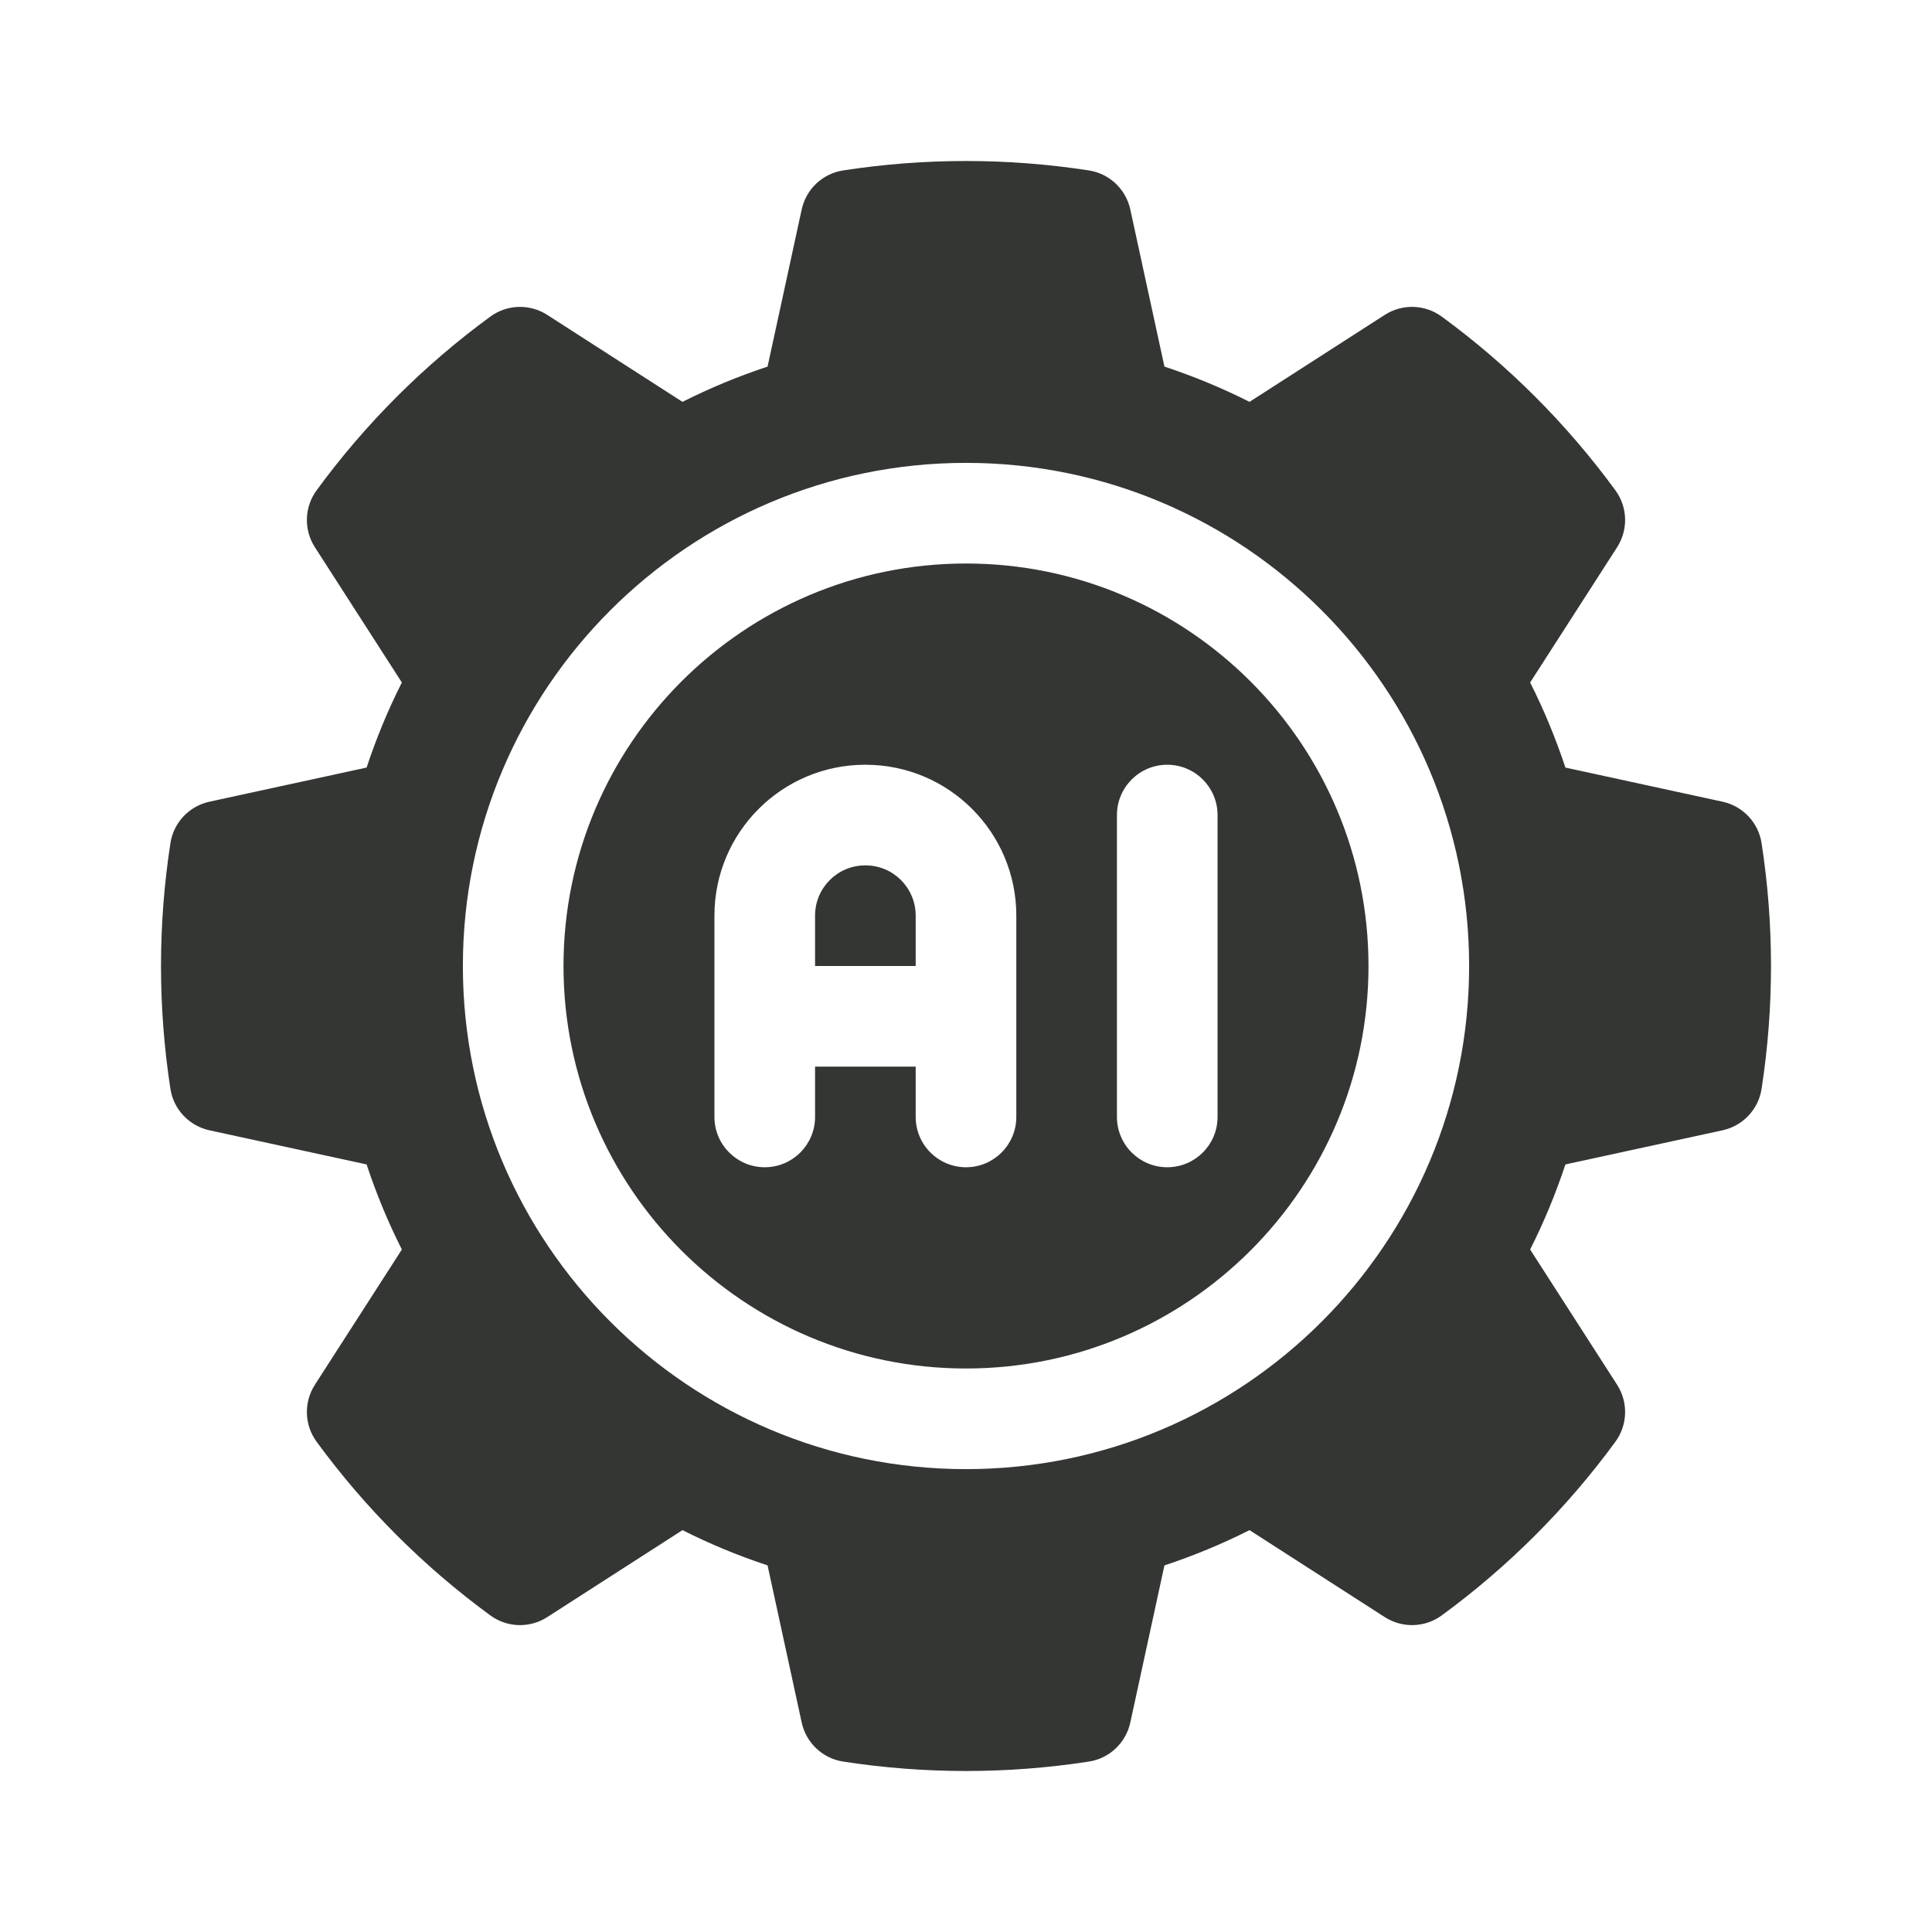
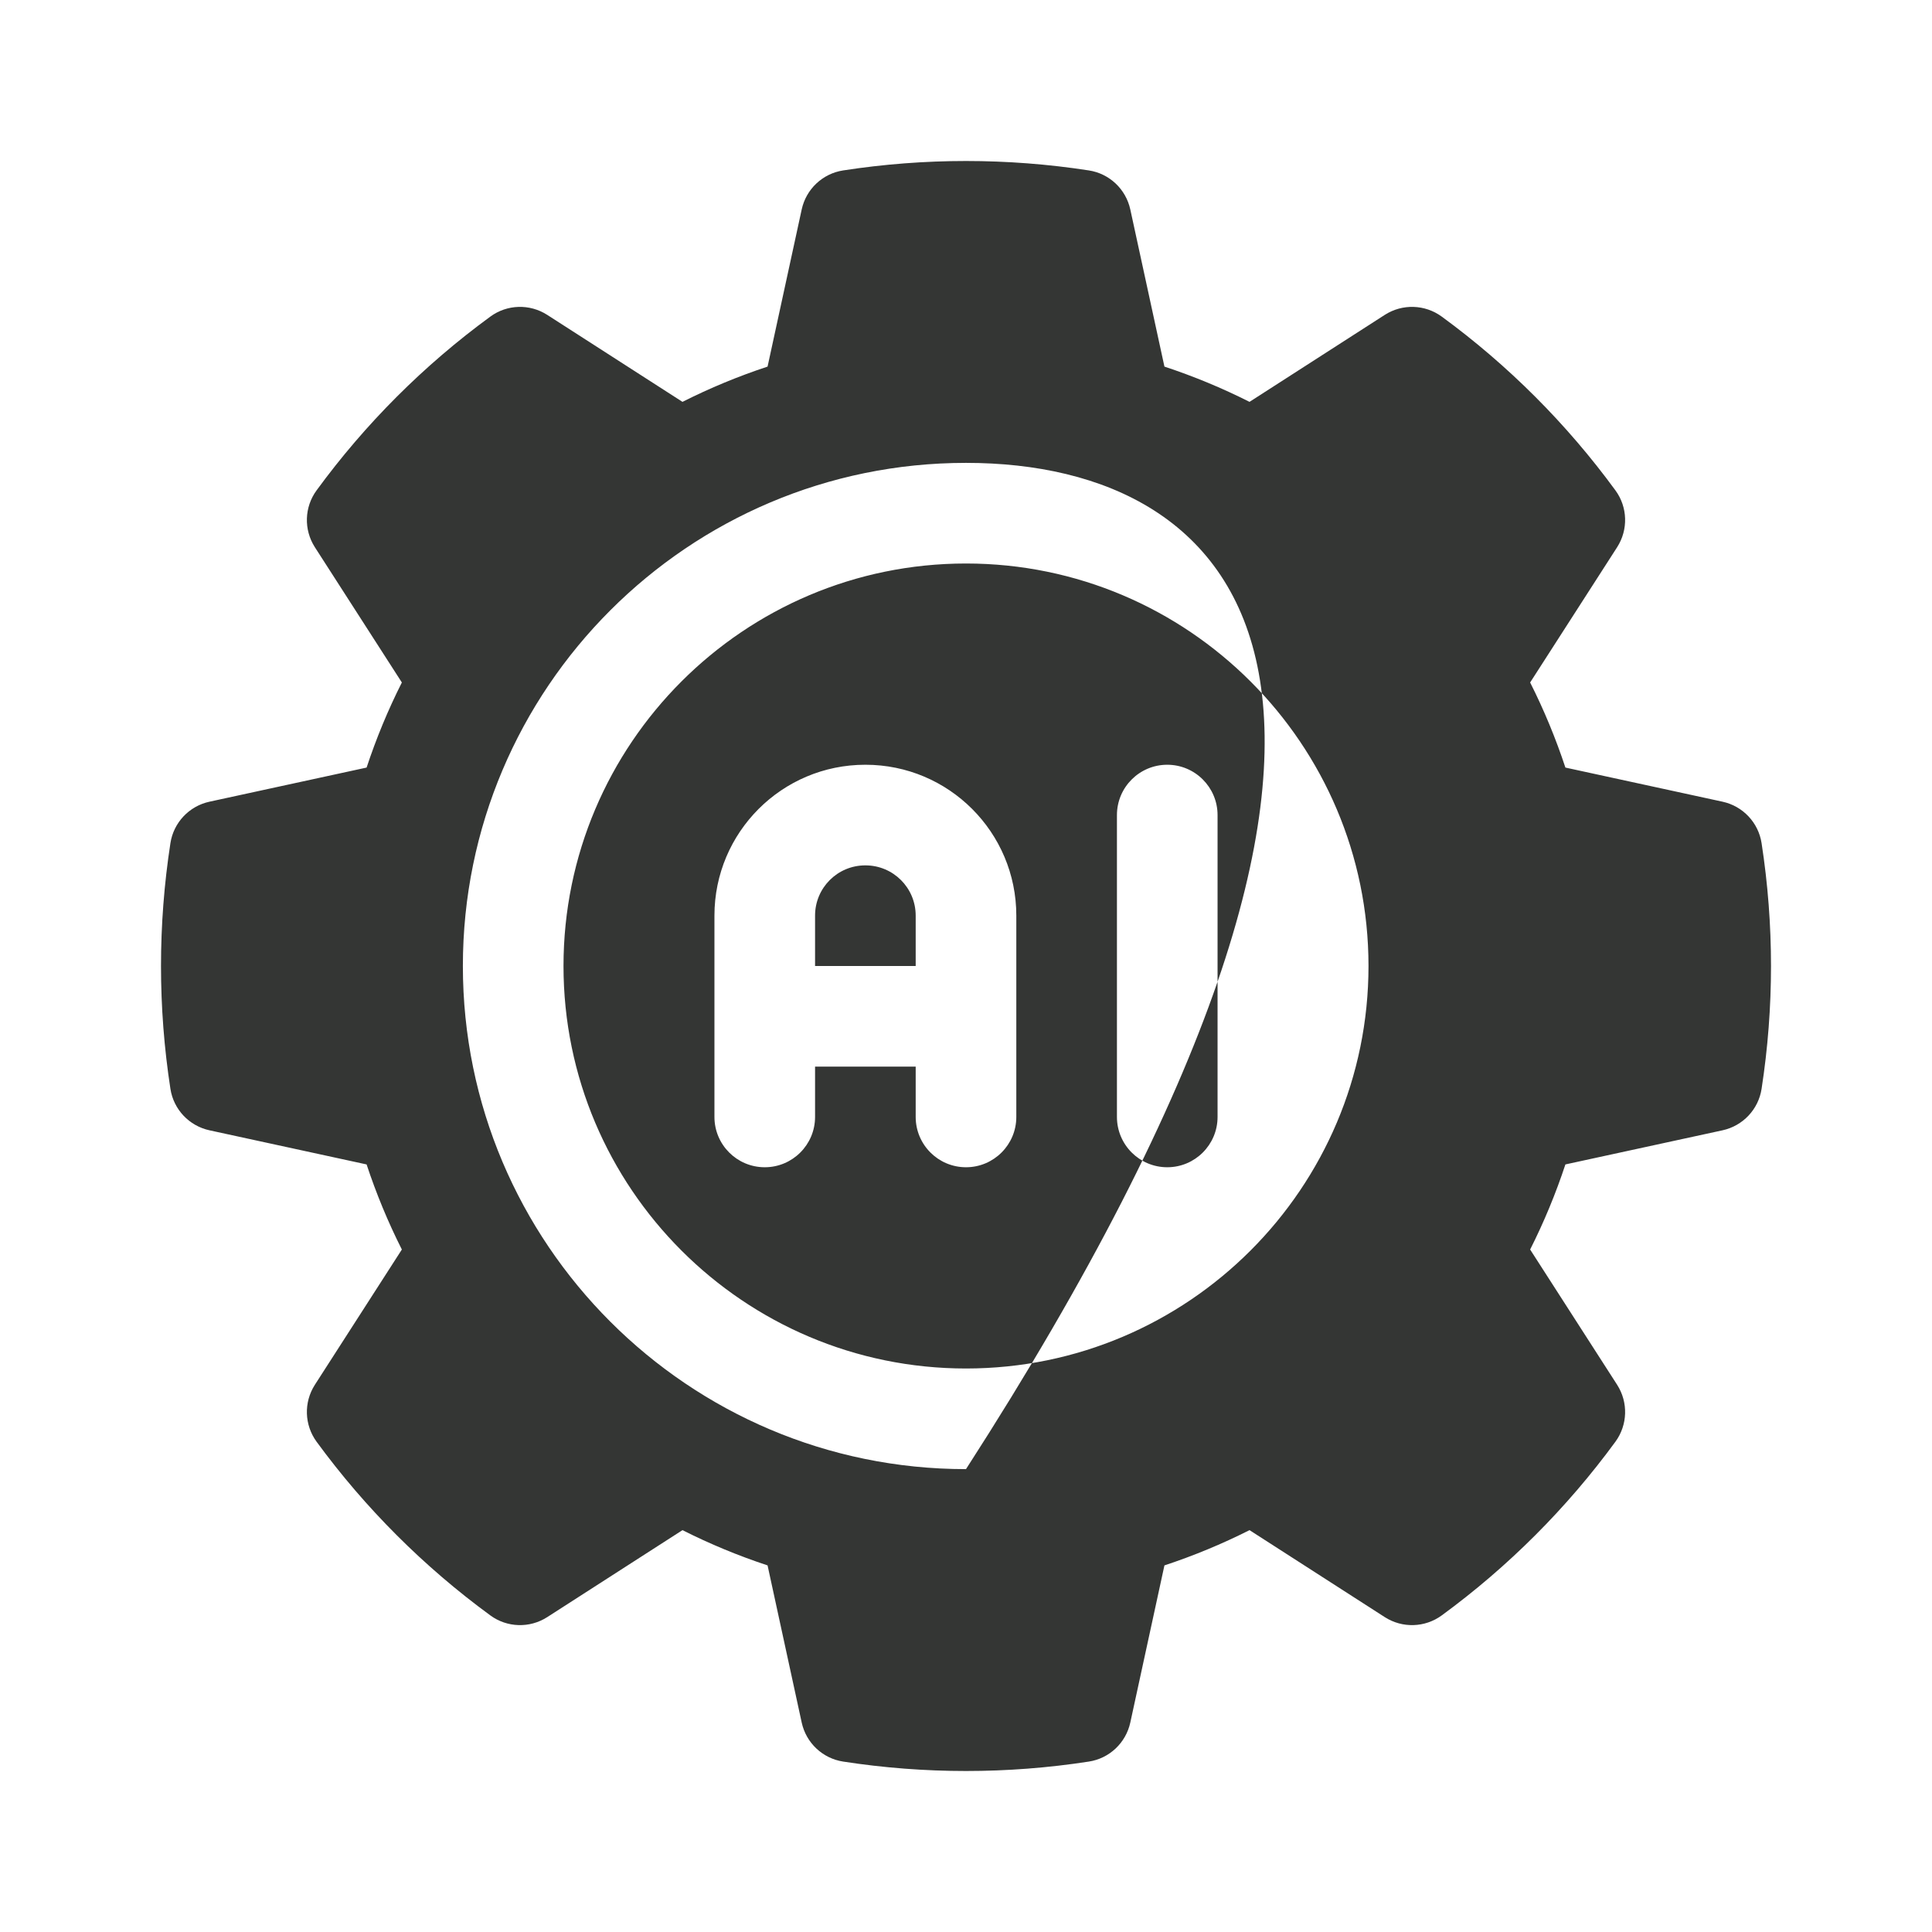
<svg xmlns="http://www.w3.org/2000/svg" fill="none" viewBox="0 0 24 24" height="24" width="24">
-   <path fill="#343634" d="M9.535 4.554L9.959 2.602C10.014 2.349 10.219 2.156 10.474 2.117C11.486 1.961 12.514 1.961 13.526 2.117C13.781 2.156 13.986 2.349 14.041 2.602L14.465 4.554C14.828 4.674 15.181 4.82 15.522 4.992L17.203 3.911C17.42 3.772 17.701 3.78 17.91 3.933C18.735 4.537 19.463 5.265 20.067 6.091C20.22 6.299 20.228 6.58 20.089 6.797L19.008 8.478C19.18 8.819 19.326 9.172 19.446 9.535L21.398 9.959C21.651 10.014 21.844 10.219 21.883 10.474C22.039 11.486 22.039 12.514 21.883 13.526C21.844 13.781 21.651 13.986 21.398 14.041L19.446 14.465C19.326 14.828 19.18 15.181 19.008 15.522L20.089 17.203C20.228 17.42 20.22 17.701 20.067 17.91C19.463 18.735 18.735 19.463 17.91 20.067C17.701 20.22 17.42 20.228 17.203 20.089L15.522 19.008C15.181 19.18 14.828 19.326 14.465 19.446L14.041 21.398C13.986 21.651 13.781 21.844 13.526 21.883C12.514 22.039 11.486 22.039 10.474 21.883C10.219 21.844 10.014 21.651 9.959 21.398L9.535 19.446C9.172 19.326 8.819 19.18 8.478 19.008L6.797 20.089C6.58 20.228 6.299 20.22 6.091 20.067C5.265 19.463 4.537 18.735 3.933 17.91C3.78 17.701 3.772 17.42 3.911 17.203L4.992 15.522C4.82 15.181 4.674 14.828 4.554 14.465L2.602 14.041C2.349 13.986 2.156 13.781 2.117 13.526C1.961 12.514 1.961 11.486 2.117 10.474C2.156 10.219 2.349 10.014 2.602 9.959L4.554 9.535C4.674 9.172 4.82 8.819 4.992 8.478L3.911 6.797C3.772 6.58 3.78 6.299 3.933 6.091C4.537 5.265 5.265 4.537 6.091 3.933C6.299 3.78 6.58 3.772 6.797 3.911L8.478 4.992C8.819 4.82 9.172 4.674 9.535 4.554ZM12 5.75C8.551 5.75 5.75 8.551 5.75 12C5.75 15.449 8.551 18.25 12 18.25C15.449 18.25 18.25 15.449 18.25 12C18.25 8.551 15.449 5.75 12 5.75ZM12 7C14.759 7 17 9.241 17 12C17 14.759 14.759 17 12 17C9.241 17 7 14.759 7 12C7 9.241 9.241 7 12 7ZM13.875 10.125V13.875C13.875 14.22 14.155 14.5 14.5 14.5C14.845 14.5 15.125 14.22 15.125 13.875V10.125C15.125 9.78 14.845 9.5 14.5 9.5C14.155 9.5 13.875 9.78 13.875 10.125ZM8.875 13.875V11.374C8.875 10.339 9.714 9.5 10.749 9.5H10.751C11.786 9.5 12.625 10.339 12.625 11.374V13.875C12.625 14.22 12.345 14.5 12 14.5C11.655 14.5 11.375 14.22 11.375 13.875V13.25H10.125V13.875C10.125 14.22 9.845 14.5 9.5 14.5C9.155 14.5 8.875 14.22 8.875 13.875ZM11.375 12V11.374C11.375 11.029 11.096 10.75 10.751 10.75H10.749C10.404 10.75 10.125 11.029 10.125 11.374V12H11.375Z" clip-rule="evenodd" fill-rule="evenodd" />
+   <path fill="#343634" d="M9.535 4.554L9.959 2.602C10.014 2.349 10.219 2.156 10.474 2.117C11.486 1.961 12.514 1.961 13.526 2.117C13.781 2.156 13.986 2.349 14.041 2.602L14.465 4.554C14.828 4.674 15.181 4.82 15.522 4.992L17.203 3.911C17.42 3.772 17.701 3.78 17.91 3.933C18.735 4.537 19.463 5.265 20.067 6.091C20.22 6.299 20.228 6.58 20.089 6.797L19.008 8.478C19.18 8.819 19.326 9.172 19.446 9.535L21.398 9.959C21.651 10.014 21.844 10.219 21.883 10.474C22.039 11.486 22.039 12.514 21.883 13.526C21.844 13.781 21.651 13.986 21.398 14.041L19.446 14.465C19.326 14.828 19.18 15.181 19.008 15.522L20.089 17.203C20.228 17.42 20.22 17.701 20.067 17.91C19.463 18.735 18.735 19.463 17.91 20.067C17.701 20.22 17.42 20.228 17.203 20.089L15.522 19.008C15.181 19.18 14.828 19.326 14.465 19.446L14.041 21.398C13.986 21.651 13.781 21.844 13.526 21.883C12.514 22.039 11.486 22.039 10.474 21.883C10.219 21.844 10.014 21.651 9.959 21.398L9.535 19.446C9.172 19.326 8.819 19.18 8.478 19.008L6.797 20.089C6.58 20.228 6.299 20.22 6.091 20.067C5.265 19.463 4.537 18.735 3.933 17.91C3.78 17.701 3.772 17.42 3.911 17.203L4.992 15.522C4.82 15.181 4.674 14.828 4.554 14.465L2.602 14.041C2.349 13.986 2.156 13.781 2.117 13.526C1.961 12.514 1.961 11.486 2.117 10.474C2.156 10.219 2.349 10.014 2.602 9.959L4.554 9.535C4.674 9.172 4.82 8.819 4.992 8.478L3.911 6.797C3.772 6.58 3.78 6.299 3.933 6.091C4.537 5.265 5.265 4.537 6.091 3.933C6.299 3.78 6.58 3.772 6.797 3.911L8.478 4.992C8.819 4.82 9.172 4.674 9.535 4.554ZM12 5.75C8.551 5.75 5.75 8.551 5.75 12C5.75 15.449 8.551 18.25 12 18.25C18.25 8.551 15.449 5.75 12 5.75ZM12 7C14.759 7 17 9.241 17 12C17 14.759 14.759 17 12 17C9.241 17 7 14.759 7 12C7 9.241 9.241 7 12 7ZM13.875 10.125V13.875C13.875 14.22 14.155 14.5 14.5 14.5C14.845 14.5 15.125 14.22 15.125 13.875V10.125C15.125 9.78 14.845 9.5 14.5 9.5C14.155 9.5 13.875 9.78 13.875 10.125ZM8.875 13.875V11.374C8.875 10.339 9.714 9.5 10.749 9.5H10.751C11.786 9.5 12.625 10.339 12.625 11.374V13.875C12.625 14.22 12.345 14.5 12 14.5C11.655 14.5 11.375 14.22 11.375 13.875V13.25H10.125V13.875C10.125 14.22 9.845 14.5 9.5 14.5C9.155 14.5 8.875 14.22 8.875 13.875ZM11.375 12V11.374C11.375 11.029 11.096 10.75 10.751 10.75H10.749C10.404 10.75 10.125 11.029 10.125 11.374V12H11.375Z" clip-rule="evenodd" fill-rule="evenodd" />
</svg>